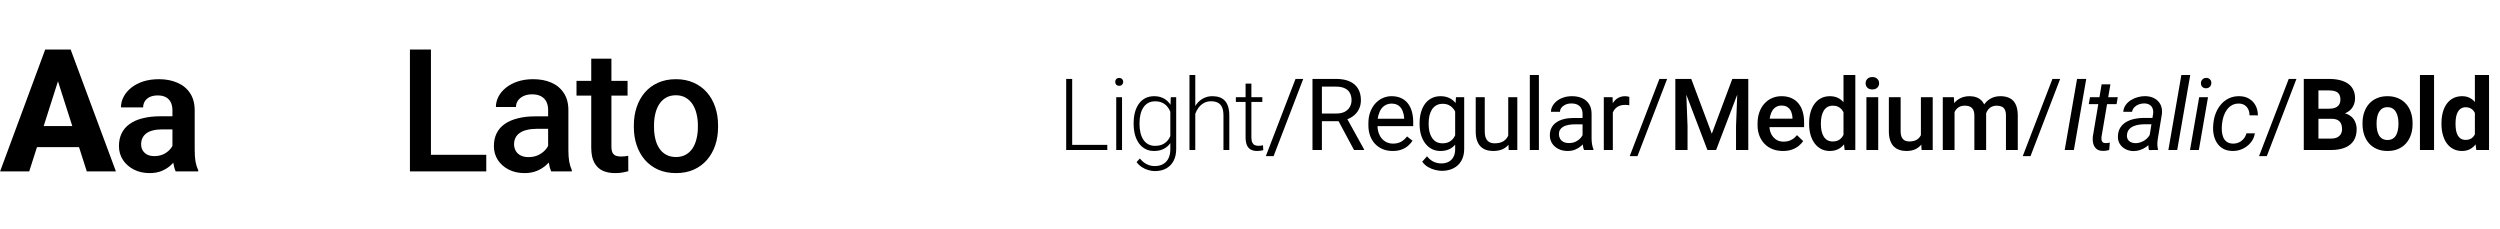
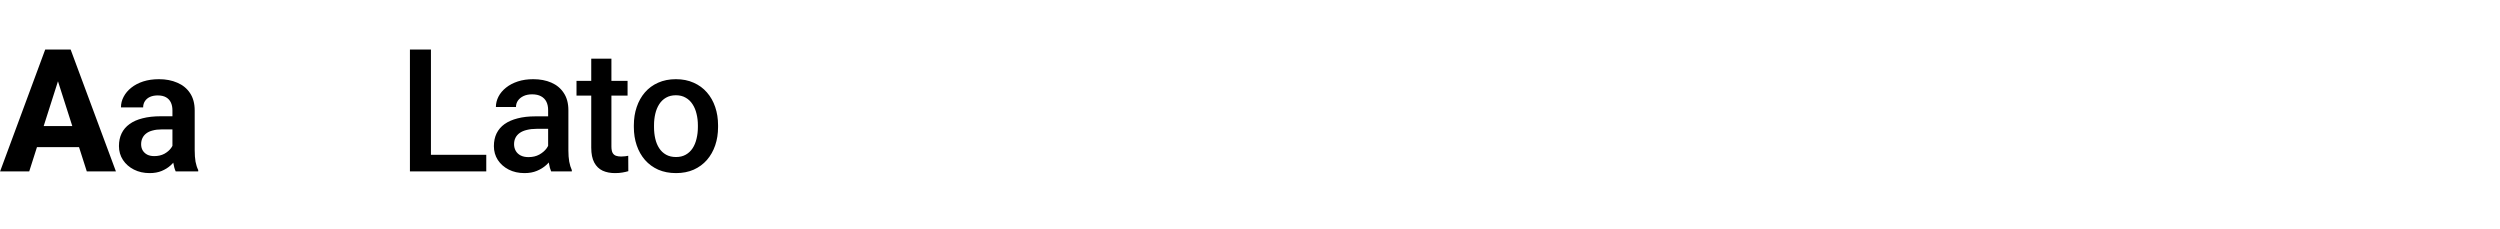
<svg xmlns="http://www.w3.org/2000/svg" width="350" height="32" viewBox="0 0 350 32" fill="none">
  <path d="M8.496 10.184L4.09 24H0.012L6.328 6.938H8.906L8.496 10.184ZM12.152 24L7.734 10.184L7.277 6.938H9.891L16.23 24H12.152ZM11.965 17.648V20.602H3.07V17.648H11.965ZM24.141 21.305V15.457C24.141 15.027 24.067 14.656 23.918 14.344C23.77 14.031 23.543 13.789 23.239 13.617C22.934 13.445 22.547 13.359 22.079 13.359C21.665 13.359 21.301 13.43 20.989 13.57C20.684 13.711 20.45 13.91 20.286 14.168C20.122 14.418 20.04 14.707 20.04 15.035H16.934C16.934 14.512 17.059 14.016 17.309 13.547C17.559 13.07 17.915 12.648 18.375 12.281C18.844 11.906 19.403 11.613 20.051 11.402C20.707 11.191 21.442 11.086 22.254 11.086C23.215 11.086 24.071 11.25 24.821 11.578C25.579 11.898 26.172 12.383 26.602 13.031C27.04 13.68 27.258 14.496 27.258 15.48V21.012C27.258 21.645 27.297 22.188 27.375 22.641C27.461 23.086 27.586 23.473 27.75 23.801V24H24.598C24.45 23.68 24.336 23.273 24.258 22.781C24.18 22.281 24.141 21.789 24.141 21.305ZM24.575 16.277L24.598 18.117H22.641C22.157 18.117 21.731 18.168 21.364 18.27C20.997 18.363 20.696 18.504 20.461 18.691C20.227 18.871 20.051 19.09 19.934 19.348C19.817 19.598 19.758 19.883 19.758 20.203C19.758 20.516 19.829 20.797 19.969 21.047C20.118 21.297 20.329 21.496 20.602 21.645C20.883 21.785 21.211 21.855 21.586 21.855C22.133 21.855 22.61 21.746 23.016 21.527C23.422 21.301 23.739 21.027 23.965 20.707C24.192 20.387 24.313 20.082 24.329 19.793L25.219 21.129C25.11 21.449 24.946 21.789 24.727 22.148C24.508 22.508 24.227 22.844 23.883 23.156C23.54 23.469 23.125 23.727 22.641 23.93C22.157 24.133 21.594 24.234 20.954 24.234C20.133 24.234 19.399 24.07 18.75 23.742C18.102 23.414 17.59 22.965 17.215 22.395C16.84 21.824 16.653 21.176 16.653 20.449C16.653 19.777 16.778 19.184 17.028 18.668C17.278 18.152 17.649 17.719 18.141 17.367C18.633 17.008 19.243 16.738 19.969 16.559C20.704 16.371 21.543 16.277 22.489 16.277H24.575ZM68.078 21.668V24H59.511V21.668H68.078ZM60.331 6.938V24H57.39V6.938H60.331ZM76.738 21.457V15.41C76.738 14.957 76.656 14.566 76.492 14.238C76.328 13.91 76.078 13.656 75.742 13.477C75.414 13.297 75 13.207 74.5 13.207C74.039 13.207 73.641 13.285 73.305 13.441C72.969 13.598 72.707 13.809 72.519 14.074C72.332 14.34 72.238 14.641 72.238 14.977H69.426C69.426 14.477 69.547 13.992 69.789 13.523C70.031 13.055 70.383 12.637 70.844 12.27C71.305 11.902 71.855 11.613 72.496 11.402C73.137 11.191 73.855 11.086 74.652 11.086C75.605 11.086 76.449 11.246 77.183 11.566C77.926 11.887 78.508 12.371 78.93 13.02C79.359 13.66 79.574 14.465 79.574 15.434V21.07C79.574 21.648 79.613 22.168 79.691 22.629C79.777 23.082 79.898 23.477 80.055 23.812V24H77.16C77.027 23.695 76.922 23.309 76.844 22.84C76.773 22.363 76.738 21.902 76.738 21.457ZM77.148 16.289L77.172 18.035H75.144C74.621 18.035 74.16 18.086 73.762 18.188C73.363 18.281 73.031 18.422 72.766 18.609C72.5 18.797 72.301 19.023 72.168 19.289C72.035 19.555 71.969 19.855 71.969 20.191C71.969 20.527 72.047 20.836 72.203 21.117C72.359 21.391 72.586 21.605 72.883 21.762C73.187 21.918 73.555 21.996 73.984 21.996C74.562 21.996 75.066 21.879 75.496 21.645C75.933 21.402 76.277 21.109 76.527 20.766C76.777 20.414 76.91 20.082 76.926 19.77L77.84 21.023C77.746 21.344 77.586 21.688 77.359 22.055C77.133 22.422 76.836 22.773 76.469 23.109C76.109 23.438 75.676 23.707 75.168 23.918C74.668 24.129 74.09 24.234 73.433 24.234C72.605 24.234 71.867 24.07 71.219 23.742C70.57 23.406 70.062 22.957 69.695 22.395C69.328 21.824 69.144 21.18 69.144 20.461C69.144 19.789 69.269 19.195 69.519 18.68C69.777 18.156 70.152 17.719 70.644 17.367C71.144 17.016 71.754 16.75 72.472 16.57C73.191 16.383 74.012 16.289 74.933 16.289H77.148ZM87.86 11.32V13.383H80.711V11.32H87.86ZM82.774 8.215H85.598V20.496C85.598 20.887 85.653 21.188 85.762 21.398C85.879 21.602 86.039 21.738 86.243 21.809C86.446 21.879 86.684 21.914 86.957 21.914C87.153 21.914 87.34 21.902 87.52 21.879C87.7 21.855 87.844 21.832 87.953 21.809L87.965 23.965C87.731 24.035 87.457 24.098 87.145 24.152C86.84 24.207 86.489 24.234 86.09 24.234C85.442 24.234 84.868 24.121 84.368 23.895C83.868 23.66 83.477 23.281 83.196 22.758C82.914 22.234 82.774 21.539 82.774 20.672V8.215ZM88.739 17.801V17.531C88.739 16.617 88.872 15.77 89.138 14.988C89.403 14.199 89.786 13.516 90.286 12.938C90.794 12.352 91.411 11.898 92.138 11.578C92.872 11.25 93.7 11.086 94.622 11.086C95.552 11.086 96.38 11.25 97.106 11.578C97.841 11.898 98.462 12.352 98.969 12.938C99.477 13.516 99.864 14.199 100.13 14.988C100.395 15.77 100.528 16.617 100.528 17.531V17.801C100.528 18.715 100.395 19.562 100.13 20.344C99.864 21.125 99.477 21.809 98.969 22.395C98.462 22.973 97.844 23.426 97.118 23.754C96.391 24.074 95.567 24.234 94.645 24.234C93.716 24.234 92.884 24.074 92.149 23.754C91.423 23.426 90.805 22.973 90.298 22.395C89.79 21.809 89.403 21.125 89.138 20.344C88.872 19.562 88.739 18.715 88.739 17.801ZM91.563 17.531V17.801C91.563 18.371 91.622 18.91 91.739 19.418C91.856 19.926 92.04 20.371 92.29 20.754C92.54 21.137 92.86 21.438 93.251 21.656C93.641 21.875 94.106 21.984 94.645 21.984C95.169 21.984 95.622 21.875 96.005 21.656C96.395 21.438 96.716 21.137 96.966 20.754C97.216 20.371 97.399 19.926 97.516 19.418C97.641 18.91 97.704 18.371 97.704 17.801V17.531C97.704 16.969 97.641 16.438 97.516 15.938C97.399 15.43 97.212 14.98 96.954 14.59C96.704 14.199 96.384 13.895 95.993 13.676C95.61 13.449 95.153 13.336 94.622 13.336C94.091 13.336 93.63 13.449 93.239 13.676C92.856 13.895 92.54 14.199 92.29 14.59C92.04 14.98 91.856 15.43 91.739 15.938C91.622 16.438 91.563 16.969 91.563 17.531Z" fill="black" />
-   <path d="M155.021 20.282V21H149.859V20.282H155.021ZM150.105 11.047V21H149.265V11.047H150.105ZM157.085 13.604V21H156.272V13.604H157.085ZM156.128 11.464C156.128 11.309 156.176 11.179 156.272 11.074C156.372 10.965 156.509 10.91 156.682 10.91C156.855 10.91 156.992 10.965 157.092 11.074C157.197 11.179 157.249 11.309 157.249 11.464C157.249 11.614 157.197 11.744 157.092 11.854C156.992 11.958 156.855 12.011 156.682 12.011C156.509 12.011 156.372 11.958 156.272 11.854C156.176 11.744 156.128 11.614 156.128 11.464ZM163.908 13.604H164.667V20.87C164.667 21.513 164.544 22.064 164.297 22.524C164.056 22.985 163.712 23.338 163.265 23.584C162.823 23.83 162.301 23.953 161.7 23.953C161.394 23.953 161.08 23.905 160.756 23.81C160.437 23.718 160.134 23.577 159.847 23.386C159.565 23.199 159.323 22.966 159.123 22.689L159.581 22.189C159.881 22.554 160.203 22.821 160.544 22.989C160.886 23.162 161.255 23.249 161.652 23.249C162.121 23.249 162.518 23.156 162.841 22.969C163.169 22.782 163.418 22.513 163.586 22.162C163.76 21.811 163.846 21.39 163.846 20.898V15.23L163.908 13.604ZM158.712 17.377V17.233C158.712 16.659 158.776 16.142 158.904 15.682C159.036 15.217 159.225 14.82 159.471 14.492C159.717 14.159 160.016 13.907 160.367 13.733C160.722 13.556 161.123 13.467 161.57 13.467C161.998 13.467 162.379 13.537 162.711 13.679C163.044 13.82 163.331 14.023 163.573 14.287C163.814 14.551 164.008 14.866 164.154 15.23C164.304 15.595 164.414 16.001 164.482 16.447V18.273C164.427 18.692 164.327 19.077 164.181 19.428C164.035 19.774 163.842 20.077 163.6 20.337C163.359 20.592 163.067 20.79 162.725 20.932C162.388 21.068 161.998 21.137 161.556 21.137C161.114 21.137 160.718 21.046 160.367 20.863C160.016 20.681 159.717 20.424 159.471 20.091C159.225 19.754 159.036 19.355 158.904 18.895C158.776 18.434 158.712 17.928 158.712 17.377ZM159.533 17.233V17.377C159.533 17.81 159.576 18.211 159.663 18.58C159.749 18.949 159.881 19.27 160.059 19.544C160.237 19.817 160.462 20.032 160.736 20.186C161.009 20.341 161.331 20.419 161.7 20.419C162.169 20.419 162.563 20.33 162.882 20.152C163.201 19.97 163.454 19.731 163.641 19.435C163.828 19.134 163.965 18.806 164.051 18.45V16.324C164.001 16.083 163.924 15.837 163.819 15.586C163.719 15.335 163.577 15.105 163.395 14.896C163.217 14.681 162.989 14.51 162.711 14.383C162.438 14.251 162.105 14.185 161.713 14.185C161.34 14.185 161.014 14.262 160.736 14.417C160.462 14.572 160.237 14.788 160.059 15.066C159.881 15.34 159.749 15.661 159.663 16.03C159.576 16.399 159.533 16.8 159.533 17.233ZM167.34 10.5V21H166.526V10.5H167.34ZM167.155 16.844L166.793 16.639C166.82 16.201 166.909 15.791 167.059 15.408C167.21 15.025 167.413 14.688 167.668 14.396C167.928 14.105 168.231 13.877 168.577 13.713C168.928 13.549 169.315 13.467 169.739 13.467C170.108 13.467 170.439 13.517 170.73 13.617C171.022 13.717 171.27 13.877 171.475 14.096C171.681 14.315 171.835 14.595 171.94 14.937C172.05 15.278 172.104 15.695 172.104 16.188V21H171.284V16.181C171.284 15.67 171.213 15.271 171.072 14.984C170.931 14.693 170.73 14.485 170.471 14.362C170.211 14.239 169.903 14.178 169.548 14.178C169.156 14.178 168.812 14.264 168.515 14.438C168.224 14.606 167.978 14.827 167.777 15.101C167.581 15.37 167.431 15.659 167.326 15.969C167.221 16.274 167.164 16.566 167.155 16.844ZM176.726 13.604V14.273H173.021V13.604H176.726ZM174.381 11.703H175.194V19.202C175.194 19.544 175.24 19.801 175.331 19.975C175.422 20.148 175.541 20.264 175.687 20.323C175.832 20.383 175.99 20.412 176.158 20.412C176.281 20.412 176.4 20.405 176.514 20.392C176.628 20.373 176.73 20.355 176.821 20.337L176.856 21.027C176.755 21.059 176.625 21.084 176.466 21.102C176.306 21.125 176.147 21.137 175.987 21.137C175.673 21.137 175.395 21.08 175.153 20.966C174.912 20.847 174.723 20.647 174.586 20.364C174.449 20.077 174.381 19.688 174.381 19.195V11.703ZM182.454 11.047L178.305 21.855H177.218L181.374 11.047H182.454ZM183.747 11.047H187.042C187.789 11.047 188.42 11.161 188.935 11.389C189.455 11.617 189.849 11.954 190.118 12.4C190.391 12.842 190.528 13.387 190.528 14.034C190.528 14.49 190.435 14.907 190.248 15.285C190.065 15.659 189.801 15.978 189.455 16.242C189.113 16.502 188.703 16.696 188.224 16.823L187.855 16.967H184.758L184.745 15.894H187.083C187.557 15.894 187.951 15.812 188.265 15.648C188.58 15.479 188.817 15.253 188.976 14.971C189.136 14.688 189.216 14.376 189.216 14.034C189.216 13.651 189.14 13.316 188.99 13.029C188.84 12.742 188.603 12.521 188.279 12.366C187.96 12.207 187.548 12.127 187.042 12.127H185.066V21H183.747V11.047ZM189.564 21L187.144 16.488L188.518 16.481L190.972 20.918V21H189.564ZM194.972 21.137C194.457 21.137 193.99 21.05 193.57 20.877C193.156 20.699 192.798 20.451 192.497 20.132C192.201 19.813 191.973 19.435 191.813 18.997C191.654 18.56 191.574 18.081 191.574 17.561V17.274C191.574 16.673 191.663 16.137 191.841 15.668C192.019 15.194 192.26 14.793 192.565 14.465C192.871 14.137 193.217 13.888 193.604 13.72C193.992 13.551 194.393 13.467 194.808 13.467C195.336 13.467 195.792 13.558 196.175 13.74C196.562 13.922 196.879 14.178 197.125 14.506C197.371 14.829 197.553 15.212 197.672 15.654C197.79 16.092 197.85 16.57 197.85 17.09V17.657H192.326V16.625H196.585V16.529C196.567 16.201 196.498 15.882 196.38 15.572C196.266 15.262 196.084 15.007 195.833 14.807C195.582 14.606 195.241 14.506 194.808 14.506C194.52 14.506 194.256 14.567 194.015 14.69C193.773 14.809 193.566 14.987 193.393 15.224C193.219 15.461 193.085 15.75 192.989 16.092C192.894 16.434 192.846 16.828 192.846 17.274V17.561C192.846 17.912 192.894 18.243 192.989 18.553C193.089 18.858 193.233 19.127 193.42 19.359C193.611 19.592 193.841 19.774 194.11 19.906C194.384 20.038 194.694 20.105 195.04 20.105C195.487 20.105 195.865 20.013 196.175 19.831C196.485 19.649 196.756 19.405 196.988 19.1L197.754 19.708C197.594 19.95 197.392 20.18 197.145 20.398C196.899 20.617 196.596 20.795 196.236 20.932C195.881 21.068 195.459 21.137 194.972 21.137ZM203.838 13.604H204.987V20.843C204.987 21.494 204.854 22.05 204.59 22.511C204.326 22.971 203.957 23.32 203.483 23.557C203.013 23.798 202.471 23.919 201.856 23.919C201.6 23.919 201.3 23.878 200.953 23.796C200.612 23.718 200.274 23.584 199.942 23.393C199.614 23.206 199.338 22.953 199.114 22.634L199.778 21.882C200.087 22.256 200.411 22.515 200.748 22.661C201.09 22.807 201.427 22.88 201.76 22.88C202.161 22.88 202.507 22.805 202.799 22.654C203.091 22.504 203.316 22.281 203.476 21.984C203.64 21.693 203.722 21.333 203.722 20.904V15.23L203.838 13.604ZM198.745 17.384V17.24C198.745 16.675 198.811 16.162 198.944 15.702C199.08 15.237 199.274 14.838 199.525 14.506C199.78 14.173 200.087 13.918 200.447 13.74C200.808 13.558 201.213 13.467 201.664 13.467C202.129 13.467 202.535 13.549 202.881 13.713C203.232 13.872 203.528 14.107 203.77 14.417C204.016 14.722 204.21 15.091 204.351 15.524C204.492 15.957 204.59 16.447 204.645 16.994V17.623C204.595 18.165 204.497 18.653 204.351 19.086C204.21 19.519 204.016 19.888 203.77 20.193C203.528 20.499 203.232 20.733 202.881 20.898C202.53 21.057 202.12 21.137 201.651 21.137C201.209 21.137 200.808 21.043 200.447 20.856C200.092 20.67 199.787 20.408 199.531 20.07C199.276 19.733 199.08 19.337 198.944 18.881C198.811 18.421 198.745 17.922 198.745 17.384ZM200.01 17.24V17.384C200.01 17.753 200.046 18.099 200.119 18.423C200.197 18.746 200.313 19.031 200.468 19.277C200.628 19.523 200.83 19.717 201.076 19.858C201.322 19.995 201.616 20.064 201.958 20.064C202.378 20.064 202.724 19.975 202.997 19.797C203.271 19.619 203.487 19.384 203.647 19.093C203.811 18.801 203.938 18.484 204.03 18.143V16.495C203.979 16.244 203.902 16.003 203.797 15.771C203.697 15.534 203.565 15.324 203.401 15.142C203.241 14.955 203.043 14.807 202.806 14.697C202.569 14.588 202.291 14.533 201.972 14.533C201.626 14.533 201.327 14.606 201.076 14.752C200.83 14.893 200.628 15.089 200.468 15.34C200.313 15.586 200.197 15.873 200.119 16.201C200.046 16.525 200.01 16.871 200.01 17.24ZM211.153 19.291V13.604H212.424V21H211.214L211.153 19.291ZM211.392 17.732L211.918 17.719C211.918 18.211 211.866 18.667 211.761 19.086C211.661 19.501 211.497 19.861 211.269 20.166C211.041 20.471 210.743 20.711 210.374 20.884C210.004 21.052 209.556 21.137 209.027 21.137C208.667 21.137 208.336 21.084 208.036 20.98C207.739 20.875 207.484 20.713 207.27 20.494C207.056 20.275 206.89 19.991 206.771 19.64C206.657 19.289 206.6 18.867 206.6 18.375V13.604H207.865V18.389C207.865 18.721 207.901 18.997 207.974 19.216C208.052 19.43 208.154 19.601 208.282 19.729C208.414 19.852 208.56 19.938 208.719 19.988C208.883 20.038 209.052 20.064 209.225 20.064C209.763 20.064 210.189 19.961 210.503 19.756C210.818 19.546 211.043 19.266 211.18 18.915C211.321 18.56 211.392 18.165 211.392 17.732ZM215.446 10.5V21H214.175V10.5H215.446ZM221.558 19.735V15.928C221.558 15.636 221.498 15.383 221.38 15.169C221.266 14.95 221.093 14.782 220.86 14.663C220.628 14.545 220.341 14.485 219.999 14.485C219.68 14.485 219.4 14.54 219.158 14.649C218.921 14.759 218.734 14.902 218.598 15.08C218.466 15.258 218.399 15.449 218.399 15.654H217.135C217.135 15.39 217.203 15.128 217.34 14.868C217.477 14.608 217.673 14.374 217.928 14.164C218.188 13.95 218.497 13.781 218.857 13.658C219.222 13.531 219.628 13.467 220.074 13.467C220.612 13.467 221.086 13.558 221.496 13.74C221.911 13.922 222.234 14.198 222.467 14.567C222.704 14.932 222.822 15.39 222.822 15.941V19.387C222.822 19.633 222.843 19.895 222.884 20.173C222.929 20.451 222.996 20.69 223.082 20.891V21H221.763C221.699 20.854 221.649 20.66 221.612 20.419C221.576 20.173 221.558 19.945 221.558 19.735ZM221.776 16.516L221.79 17.404H220.512C220.152 17.404 219.83 17.434 219.548 17.493C219.265 17.548 219.028 17.632 218.837 17.746C218.646 17.86 218.5 18.004 218.399 18.177C218.299 18.345 218.249 18.544 218.249 18.771C218.249 19.004 218.302 19.216 218.406 19.407C218.511 19.599 218.668 19.751 218.878 19.865C219.092 19.975 219.354 20.029 219.664 20.029C220.052 20.029 220.393 19.947 220.69 19.783C220.986 19.619 221.22 19.419 221.394 19.182C221.571 18.945 221.667 18.715 221.681 18.491L222.221 19.1C222.189 19.291 222.102 19.503 221.961 19.735C221.82 19.968 221.631 20.191 221.394 20.405C221.161 20.615 220.883 20.79 220.56 20.932C220.241 21.068 219.881 21.137 219.48 21.137C218.978 21.137 218.538 21.039 218.16 20.843C217.787 20.647 217.495 20.385 217.285 20.057C217.08 19.724 216.978 19.352 216.978 18.942C216.978 18.546 217.055 18.197 217.21 17.896C217.365 17.591 217.588 17.338 217.88 17.138C218.172 16.933 218.523 16.778 218.933 16.673C219.343 16.568 219.801 16.516 220.307 16.516H221.776ZM225.796 14.766V21H224.532V13.604H225.762L225.796 14.766ZM228.107 13.562L228.1 14.738C227.995 14.716 227.895 14.702 227.799 14.697C227.708 14.688 227.603 14.684 227.485 14.684C227.193 14.684 226.936 14.729 226.712 14.82C226.489 14.912 226.3 15.039 226.145 15.203C225.99 15.367 225.867 15.563 225.776 15.791C225.689 16.014 225.632 16.26 225.605 16.529L225.249 16.734C225.249 16.288 225.293 15.868 225.379 15.477C225.47 15.085 225.609 14.738 225.796 14.438C225.983 14.132 226.22 13.895 226.507 13.727C226.799 13.553 227.145 13.467 227.546 13.467C227.637 13.467 227.742 13.478 227.861 13.501C227.979 13.519 228.061 13.54 228.107 13.562ZM233.398 11.047L229.249 21.855H228.162L232.318 11.047H233.398ZM235.244 11.047H236.775L239.653 18.724L242.524 11.047H244.056L240.255 21H239.038L235.244 11.047ZM234.547 11.047H236.003L236.256 17.691V21H234.547V11.047ZM243.297 11.047H244.76V21H243.044V17.691L243.297 11.047ZM249.613 21.137C249.067 21.137 248.572 21.048 248.13 20.87C247.693 20.688 247.319 20.435 247.009 20.111C246.704 19.788 246.469 19.407 246.305 18.97C246.141 18.532 246.059 18.061 246.059 17.555V17.281C246.059 16.703 246.143 16.178 246.312 15.709C246.48 15.24 246.715 14.838 247.016 14.506C247.317 14.169 247.672 13.911 248.082 13.733C248.492 13.556 248.937 13.467 249.415 13.467C249.944 13.467 250.406 13.556 250.803 13.733C251.199 13.911 251.528 14.162 251.787 14.485C252.052 14.804 252.248 15.185 252.375 15.627C252.507 16.069 252.573 16.557 252.573 17.09V17.794H246.859V16.611H250.946V16.481C250.937 16.185 250.878 15.907 250.769 15.648C250.664 15.388 250.502 15.178 250.283 15.019C250.065 14.859 249.773 14.779 249.408 14.779C249.135 14.779 248.891 14.838 248.677 14.957C248.467 15.071 248.292 15.237 248.151 15.456C248.009 15.675 247.9 15.939 247.822 16.249C247.75 16.554 247.713 16.898 247.713 17.281V17.555C247.713 17.878 247.756 18.179 247.843 18.457C247.934 18.73 248.066 18.97 248.239 19.175C248.413 19.38 248.622 19.542 248.868 19.66C249.114 19.774 249.395 19.831 249.709 19.831C250.106 19.831 250.459 19.751 250.769 19.592C251.079 19.432 251.348 19.207 251.575 18.915L252.444 19.756C252.284 19.988 252.077 20.212 251.821 20.426C251.566 20.635 251.254 20.806 250.885 20.939C250.52 21.071 250.097 21.137 249.613 21.137ZM258.09 19.469V10.5H259.745V21H258.248L258.09 19.469ZM253.278 17.384V17.24C253.278 16.68 253.344 16.169 253.476 15.709C253.608 15.244 253.8 14.845 254.05 14.513C254.301 14.175 254.606 13.918 254.966 13.74C255.326 13.558 255.732 13.467 256.183 13.467C256.63 13.467 257.022 13.553 257.359 13.727C257.696 13.9 257.983 14.148 258.22 14.472C258.457 14.791 258.646 15.174 258.788 15.62C258.929 16.062 259.029 16.554 259.088 17.097V17.555C259.029 18.083 258.929 18.566 258.788 19.004C258.646 19.441 258.457 19.82 258.22 20.139C257.983 20.458 257.694 20.704 257.352 20.877C257.015 21.05 256.621 21.137 256.169 21.137C255.723 21.137 255.319 21.043 254.959 20.856C254.604 20.67 254.301 20.408 254.05 20.07C253.8 19.733 253.608 19.337 253.476 18.881C253.344 18.421 253.278 17.922 253.278 17.384ZM254.925 17.24V17.384C254.925 17.721 254.955 18.035 255.014 18.327C255.078 18.619 255.176 18.876 255.308 19.1C255.44 19.318 255.611 19.491 255.821 19.619C256.035 19.742 256.29 19.804 256.586 19.804C256.96 19.804 257.268 19.722 257.509 19.558C257.751 19.394 257.94 19.172 258.077 18.895C258.218 18.612 258.314 18.297 258.364 17.951V16.714C258.336 16.445 258.279 16.194 258.193 15.962C258.111 15.729 257.999 15.527 257.858 15.354C257.717 15.176 257.541 15.039 257.332 14.943C257.126 14.843 256.883 14.793 256.6 14.793C256.299 14.793 256.044 14.857 255.834 14.984C255.625 15.112 255.452 15.287 255.315 15.511C255.183 15.734 255.085 15.994 255.021 16.29C254.957 16.586 254.925 16.903 254.925 17.24ZM262.951 13.604V21H261.297V13.604H262.951ZM261.187 11.662C261.187 11.412 261.269 11.204 261.433 11.04C261.602 10.871 261.834 10.787 262.131 10.787C262.422 10.787 262.652 10.871 262.821 11.04C262.99 11.204 263.074 11.412 263.074 11.662C263.074 11.908 262.99 12.113 262.821 12.277C262.652 12.441 262.422 12.523 262.131 12.523C261.834 12.523 261.602 12.441 261.433 12.277C261.269 12.113 261.187 11.908 261.187 11.662ZM268.926 19.257V13.604H270.58V21H269.022L268.926 19.257ZM269.158 17.719L269.712 17.705C269.712 18.202 269.657 18.66 269.548 19.079C269.439 19.494 269.27 19.856 269.042 20.166C268.814 20.471 268.522 20.711 268.167 20.884C267.812 21.052 267.385 21.137 266.889 21.137C266.529 21.137 266.198 21.084 265.897 20.98C265.597 20.875 265.337 20.713 265.118 20.494C264.904 20.275 264.738 19.991 264.619 19.64C264.501 19.289 264.441 18.869 264.441 18.382V13.604H266.089V18.395C266.089 18.664 266.121 18.89 266.185 19.072C266.248 19.25 266.335 19.394 266.444 19.503C266.554 19.612 266.681 19.69 266.827 19.735C266.973 19.781 267.128 19.804 267.292 19.804C267.761 19.804 268.131 19.713 268.399 19.53C268.673 19.343 268.867 19.093 268.981 18.778C269.099 18.464 269.158 18.111 269.158 17.719ZM273.636 15.107V21H271.989V13.604H273.54L273.636 15.107ZM273.369 17.028L272.809 17.021C272.809 16.511 272.873 16.039 273 15.606C273.128 15.174 273.315 14.797 273.561 14.479C273.807 14.155 274.112 13.907 274.477 13.733C274.846 13.556 275.272 13.467 275.755 13.467C276.092 13.467 276.4 13.517 276.678 13.617C276.961 13.713 277.204 13.866 277.409 14.075C277.619 14.285 277.779 14.554 277.888 14.882C278.002 15.21 278.059 15.606 278.059 16.071V21H276.411V16.215C276.411 15.855 276.357 15.572 276.247 15.367C276.143 15.162 275.99 15.016 275.789 14.93C275.593 14.838 275.359 14.793 275.085 14.793C274.775 14.793 274.511 14.852 274.292 14.971C274.078 15.089 273.903 15.251 273.766 15.456C273.629 15.661 273.529 15.898 273.465 16.167C273.401 16.436 273.369 16.723 273.369 17.028ZM277.956 16.591L277.184 16.762C277.184 16.315 277.245 15.894 277.368 15.497C277.496 15.096 277.681 14.745 277.922 14.444C278.168 14.139 278.471 13.9 278.831 13.727C279.191 13.553 279.604 13.467 280.069 13.467C280.447 13.467 280.784 13.519 281.08 13.624C281.381 13.724 281.636 13.884 281.846 14.102C282.056 14.321 282.215 14.606 282.325 14.957C282.434 15.303 282.489 15.723 282.489 16.215V21H280.834V16.208C280.834 15.834 280.78 15.545 280.67 15.34C280.565 15.135 280.415 14.993 280.219 14.916C280.023 14.834 279.788 14.793 279.515 14.793C279.26 14.793 279.034 14.841 278.838 14.937C278.647 15.028 278.485 15.158 278.353 15.326C278.221 15.49 278.12 15.679 278.052 15.894C277.988 16.108 277.956 16.34 277.956 16.591ZM288.422 11.047L284.273 21.855H283.186L287.342 11.047H288.422ZM292.073 11.047L290.344 21H289.058L290.788 11.047H292.073ZM296.489 13.604L296.319 14.574H292.429L292.6 13.604H296.489ZM294.227 11.806H295.457L294.206 19.182C294.193 19.341 294.197 19.485 294.22 19.612C294.243 19.74 294.297 19.842 294.384 19.92C294.471 19.993 294.603 20.032 294.78 20.036C294.881 20.036 294.979 20.029 295.074 20.016C295.175 19.997 295.275 19.981 295.375 19.968L295.286 21.007C295.14 21.048 294.99 21.078 294.835 21.096C294.685 21.119 294.534 21.128 294.384 21.123C294.006 21.119 293.709 21.023 293.495 20.836C293.281 20.649 293.135 20.408 293.058 20.111C292.98 19.815 292.958 19.498 292.989 19.161L294.227 11.806ZM300.824 19.735L301.439 15.914C301.471 15.632 301.443 15.383 301.357 15.169C301.275 14.955 301.136 14.788 300.94 14.67C300.748 14.551 300.507 14.488 300.215 14.479C299.96 14.474 299.709 14.515 299.463 14.602C299.222 14.688 299.012 14.818 298.834 14.991C298.657 15.164 298.54 15.383 298.486 15.648L297.255 15.654C297.287 15.285 297.403 14.964 297.604 14.69C297.804 14.412 298.055 14.182 298.356 14C298.657 13.813 298.98 13.676 299.327 13.59C299.673 13.499 300.01 13.455 300.338 13.46C300.835 13.469 301.266 13.576 301.63 13.781C301.999 13.982 302.277 14.264 302.464 14.629C302.651 14.993 302.72 15.431 302.669 15.941L302.102 19.387C302.061 19.637 302.036 19.89 302.027 20.145C302.022 20.396 302.052 20.642 302.116 20.884L302.102 21L300.851 21.007C300.801 20.797 300.776 20.585 300.776 20.371C300.78 20.157 300.796 19.945 300.824 19.735ZM301.582 16.516L301.439 17.404L300.27 17.398C300.024 17.398 299.764 17.416 299.491 17.452C299.217 17.489 298.957 17.557 298.711 17.657C298.465 17.758 298.258 17.903 298.089 18.095C297.921 18.282 297.818 18.525 297.782 18.826C297.754 19.072 297.784 19.287 297.871 19.469C297.962 19.646 298.098 19.785 298.281 19.886C298.463 19.986 298.675 20.038 298.916 20.043C299.231 20.047 299.541 19.986 299.846 19.858C300.151 19.731 300.418 19.549 300.646 19.311C300.874 19.075 301.031 18.801 301.118 18.491L301.569 19.1C301.482 19.4 301.341 19.678 301.145 19.934C300.949 20.184 300.717 20.401 300.448 20.583C300.183 20.765 299.899 20.907 299.593 21.007C299.288 21.107 298.983 21.155 298.677 21.15C298.262 21.141 297.886 21.048 297.549 20.87C297.217 20.692 296.952 20.444 296.756 20.125C296.565 19.801 296.483 19.425 296.51 18.997C296.538 18.528 296.661 18.134 296.879 17.814C297.098 17.495 297.378 17.24 297.72 17.049C298.067 16.857 298.445 16.721 298.855 16.639C299.265 16.552 299.671 16.509 300.072 16.509L301.582 16.516ZM306.634 10.5L304.809 21H303.572L305.39 10.5H306.634ZM309.123 13.604L307.838 21H306.601L307.886 13.604H309.123ZM308.132 11.662C308.132 11.448 308.198 11.27 308.33 11.129C308.467 10.983 308.642 10.908 308.856 10.903C309.071 10.899 309.246 10.965 309.383 11.102C309.524 11.238 309.592 11.412 309.588 11.621C309.588 11.831 309.517 12.006 309.376 12.148C309.239 12.284 309.066 12.355 308.856 12.359C308.647 12.364 308.474 12.302 308.337 12.175C308.2 12.043 308.132 11.872 308.132 11.662ZM312.61 20.105C312.91 20.109 313.191 20.052 313.45 19.934C313.71 19.815 313.931 19.646 314.114 19.428C314.296 19.209 314.426 18.956 314.503 18.669L315.679 18.662C315.606 19.159 315.412 19.594 315.098 19.968C314.788 20.341 314.408 20.633 313.956 20.843C313.51 21.048 313.043 21.146 312.555 21.137C312.035 21.128 311.593 21.02 311.229 20.815C310.869 20.606 310.579 20.328 310.361 19.981C310.142 19.635 309.991 19.245 309.909 18.812C309.827 18.375 309.809 17.926 309.855 17.466L309.882 17.172C309.937 16.675 310.058 16.203 310.244 15.757C310.431 15.306 310.68 14.907 310.99 14.56C311.304 14.21 311.675 13.936 312.104 13.74C312.532 13.544 313.013 13.453 313.546 13.467C314.066 13.476 314.517 13.599 314.9 13.836C315.283 14.068 315.579 14.385 315.788 14.786C315.998 15.187 316.103 15.643 316.103 16.153L314.941 16.146C314.936 15.855 314.879 15.586 314.77 15.34C314.66 15.094 314.499 14.896 314.284 14.745C314.07 14.595 313.806 14.513 313.491 14.499C313.113 14.49 312.783 14.56 312.5 14.711C312.222 14.861 311.985 15.069 311.789 15.333C311.598 15.593 311.445 15.882 311.331 16.201C311.222 16.52 311.147 16.844 311.106 17.172L311.072 17.459C311.044 17.751 311.04 18.049 311.058 18.355C311.081 18.66 311.144 18.945 311.249 19.209C311.354 19.469 311.516 19.681 311.735 19.845C311.953 20.009 312.245 20.095 312.61 20.105ZM321.503 11.047L317.354 21.855H316.267L320.423 11.047H321.503ZM326.426 16.632H323.869L323.855 15.224H326.002C326.38 15.224 326.69 15.176 326.931 15.08C327.173 14.98 327.353 14.836 327.472 14.649C327.595 14.458 327.656 14.226 327.656 13.952C327.656 13.642 327.597 13.392 327.478 13.2C327.364 13.009 327.184 12.87 326.938 12.783C326.697 12.697 326.385 12.653 326.002 12.653H324.58V21H322.529V11.047H326.002C326.581 11.047 327.098 11.102 327.554 11.211C328.014 11.32 328.403 11.487 328.723 11.71C329.042 11.933 329.285 12.216 329.454 12.558C329.623 12.895 329.707 13.296 329.707 13.761C329.707 14.171 329.613 14.549 329.427 14.896C329.244 15.242 328.955 15.524 328.558 15.743C328.167 15.962 327.654 16.083 327.02 16.105L326.426 16.632ZM326.337 21H323.308L324.108 19.4H326.337C326.697 19.4 326.991 19.343 327.219 19.23C327.446 19.111 327.615 18.951 327.724 18.751C327.834 18.55 327.889 18.32 327.889 18.061C327.889 17.769 327.838 17.516 327.738 17.302C327.642 17.088 327.487 16.924 327.273 16.81C327.059 16.691 326.777 16.632 326.426 16.632H324.45L324.464 15.224H326.925L327.396 15.777C328.002 15.768 328.49 15.875 328.859 16.099C329.233 16.317 329.504 16.602 329.673 16.953C329.846 17.304 329.932 17.68 329.932 18.081C329.932 18.719 329.793 19.257 329.515 19.694C329.237 20.127 328.83 20.453 328.292 20.672C327.759 20.891 327.107 21 326.337 21ZM330.753 17.377V17.233C330.753 16.691 330.831 16.192 330.985 15.736C331.14 15.276 331.366 14.877 331.662 14.54C331.958 14.203 332.323 13.941 332.756 13.754C333.189 13.562 333.686 13.467 334.246 13.467C334.807 13.467 335.306 13.562 335.743 13.754C336.181 13.941 336.548 14.203 336.844 14.54C337.145 14.877 337.373 15.276 337.527 15.736C337.682 16.192 337.76 16.691 337.76 17.233V17.377C337.76 17.915 337.682 18.414 337.527 18.874C337.373 19.33 337.145 19.729 336.844 20.07C336.548 20.408 336.183 20.67 335.75 20.856C335.317 21.043 334.82 21.137 334.26 21.137C333.699 21.137 333.2 21.043 332.763 20.856C332.33 20.67 331.963 20.408 331.662 20.07C331.366 19.729 331.14 19.33 330.985 18.874C330.831 18.414 330.753 17.915 330.753 17.377ZM332.722 17.233V17.377C332.722 17.687 332.749 17.976 332.804 18.245C332.859 18.514 332.945 18.751 333.064 18.956C333.187 19.157 333.346 19.314 333.542 19.428C333.738 19.542 333.977 19.599 334.26 19.599C334.533 19.599 334.768 19.542 334.964 19.428C335.16 19.314 335.317 19.157 335.436 18.956C335.554 18.751 335.641 18.514 335.695 18.245C335.755 17.976 335.784 17.687 335.784 17.377V17.233C335.784 16.933 335.755 16.65 335.695 16.386C335.641 16.117 335.552 15.88 335.429 15.675C335.31 15.465 335.153 15.301 334.957 15.183C334.761 15.064 334.524 15.005 334.246 15.005C333.968 15.005 333.731 15.064 333.535 15.183C333.344 15.301 333.187 15.465 333.064 15.675C332.945 15.88 332.859 16.117 332.804 16.386C332.749 16.65 332.722 16.933 332.722 17.233ZM340.768 10.5V21H338.792V10.5H340.768ZM346.483 19.387V10.5H348.466V21H346.681L346.483 19.387ZM341.807 17.391V17.247C341.807 16.682 341.871 16.169 341.999 15.709C342.126 15.244 342.313 14.845 342.559 14.513C342.805 14.18 343.108 13.922 343.468 13.74C343.828 13.558 344.239 13.467 344.699 13.467C345.132 13.467 345.51 13.558 345.834 13.74C346.162 13.922 346.44 14.182 346.668 14.52C346.9 14.852 347.087 15.246 347.228 15.702C347.369 16.153 347.472 16.648 347.536 17.186V17.5C347.472 18.015 347.369 18.494 347.228 18.936C347.087 19.378 346.9 19.765 346.668 20.098C346.44 20.426 346.162 20.681 345.834 20.863C345.506 21.046 345.123 21.137 344.685 21.137C344.225 21.137 343.815 21.043 343.455 20.856C343.099 20.67 342.799 20.408 342.552 20.07C342.311 19.733 342.126 19.337 341.999 18.881C341.871 18.425 341.807 17.928 341.807 17.391ZM343.776 17.247V17.391C343.776 17.696 343.799 17.981 343.844 18.245C343.895 18.509 343.974 18.744 344.084 18.949C344.198 19.15 344.343 19.307 344.521 19.421C344.703 19.53 344.924 19.585 345.184 19.585C345.522 19.585 345.799 19.51 346.018 19.359C346.237 19.204 346.403 18.992 346.517 18.724C346.636 18.455 346.704 18.145 346.722 17.794V16.898C346.709 16.611 346.668 16.354 346.599 16.126C346.536 15.894 346.44 15.695 346.312 15.531C346.189 15.367 346.034 15.24 345.847 15.148C345.665 15.057 345.449 15.012 345.198 15.012C344.943 15.012 344.724 15.071 344.542 15.19C344.359 15.303 344.211 15.461 344.097 15.661C343.988 15.862 343.906 16.099 343.851 16.372C343.801 16.641 343.776 16.933 343.776 17.247Z" fill="black" />
</svg>